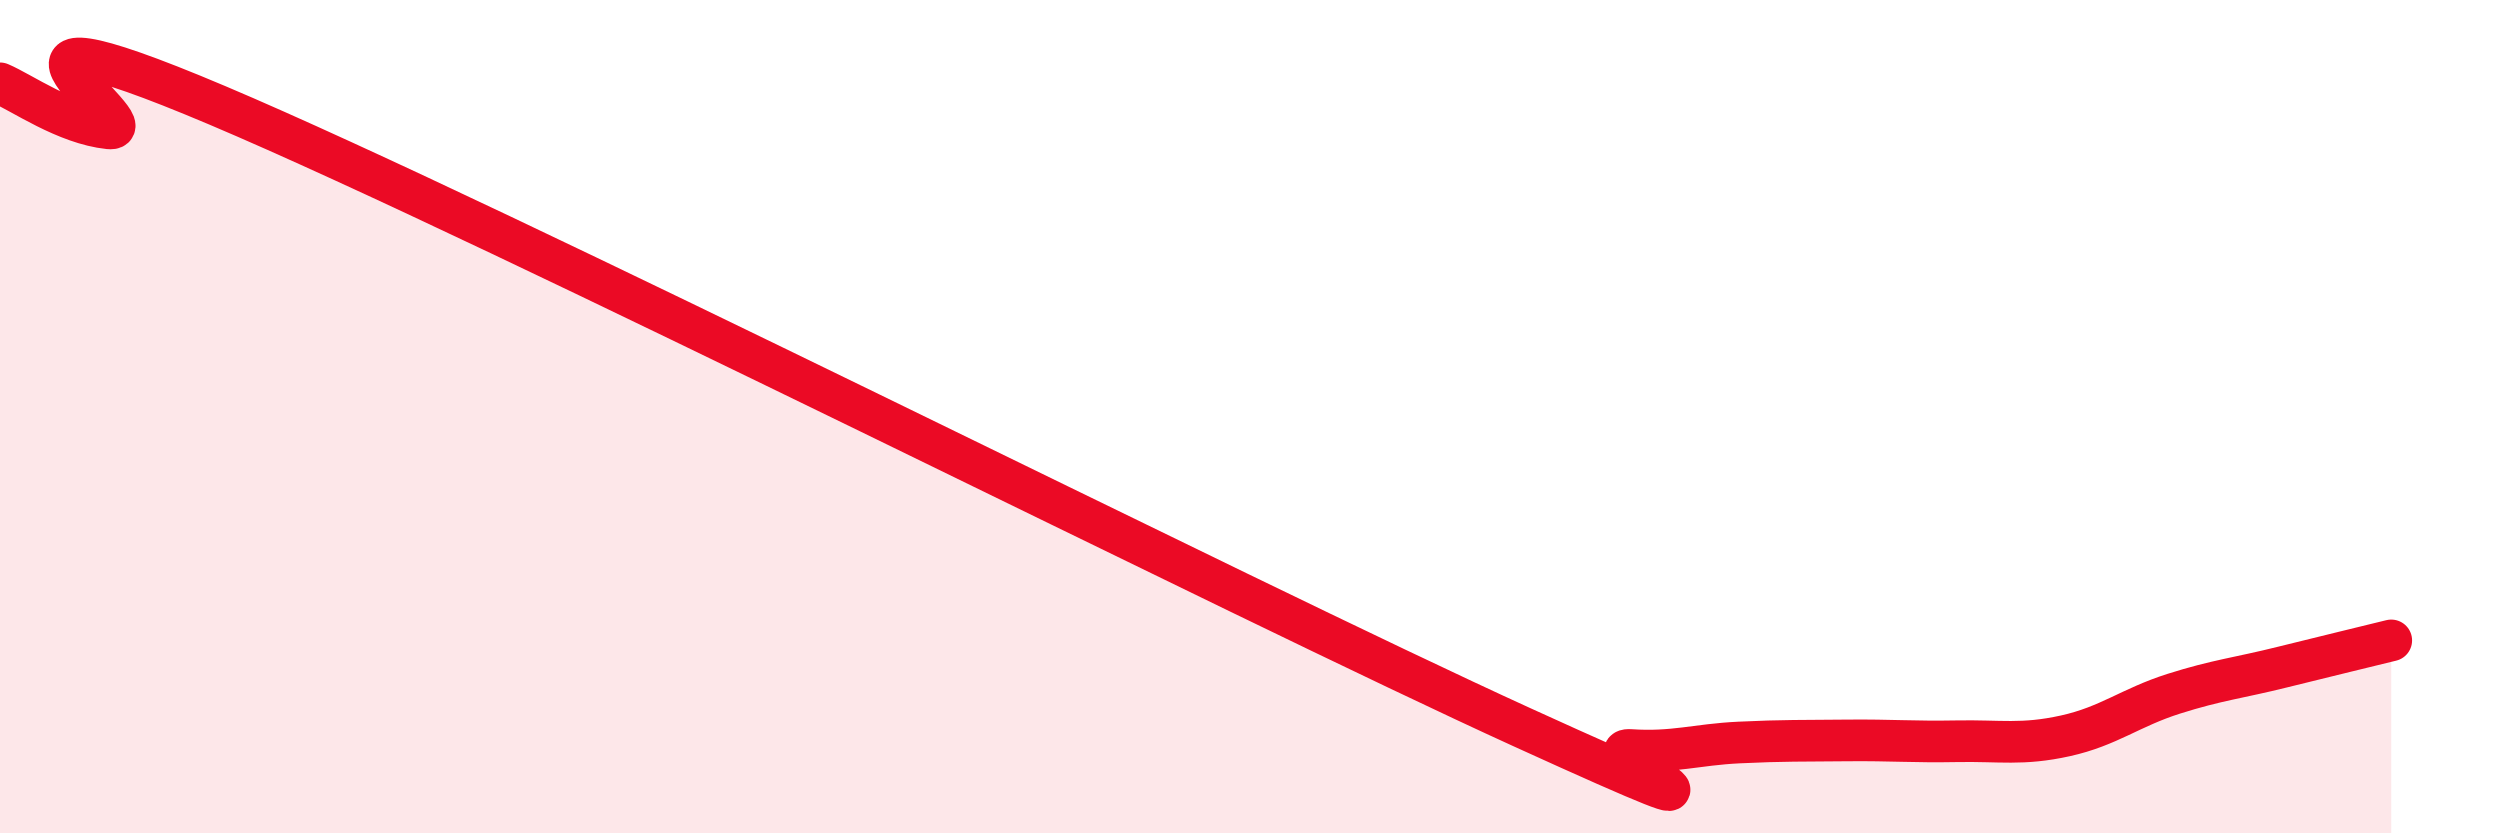
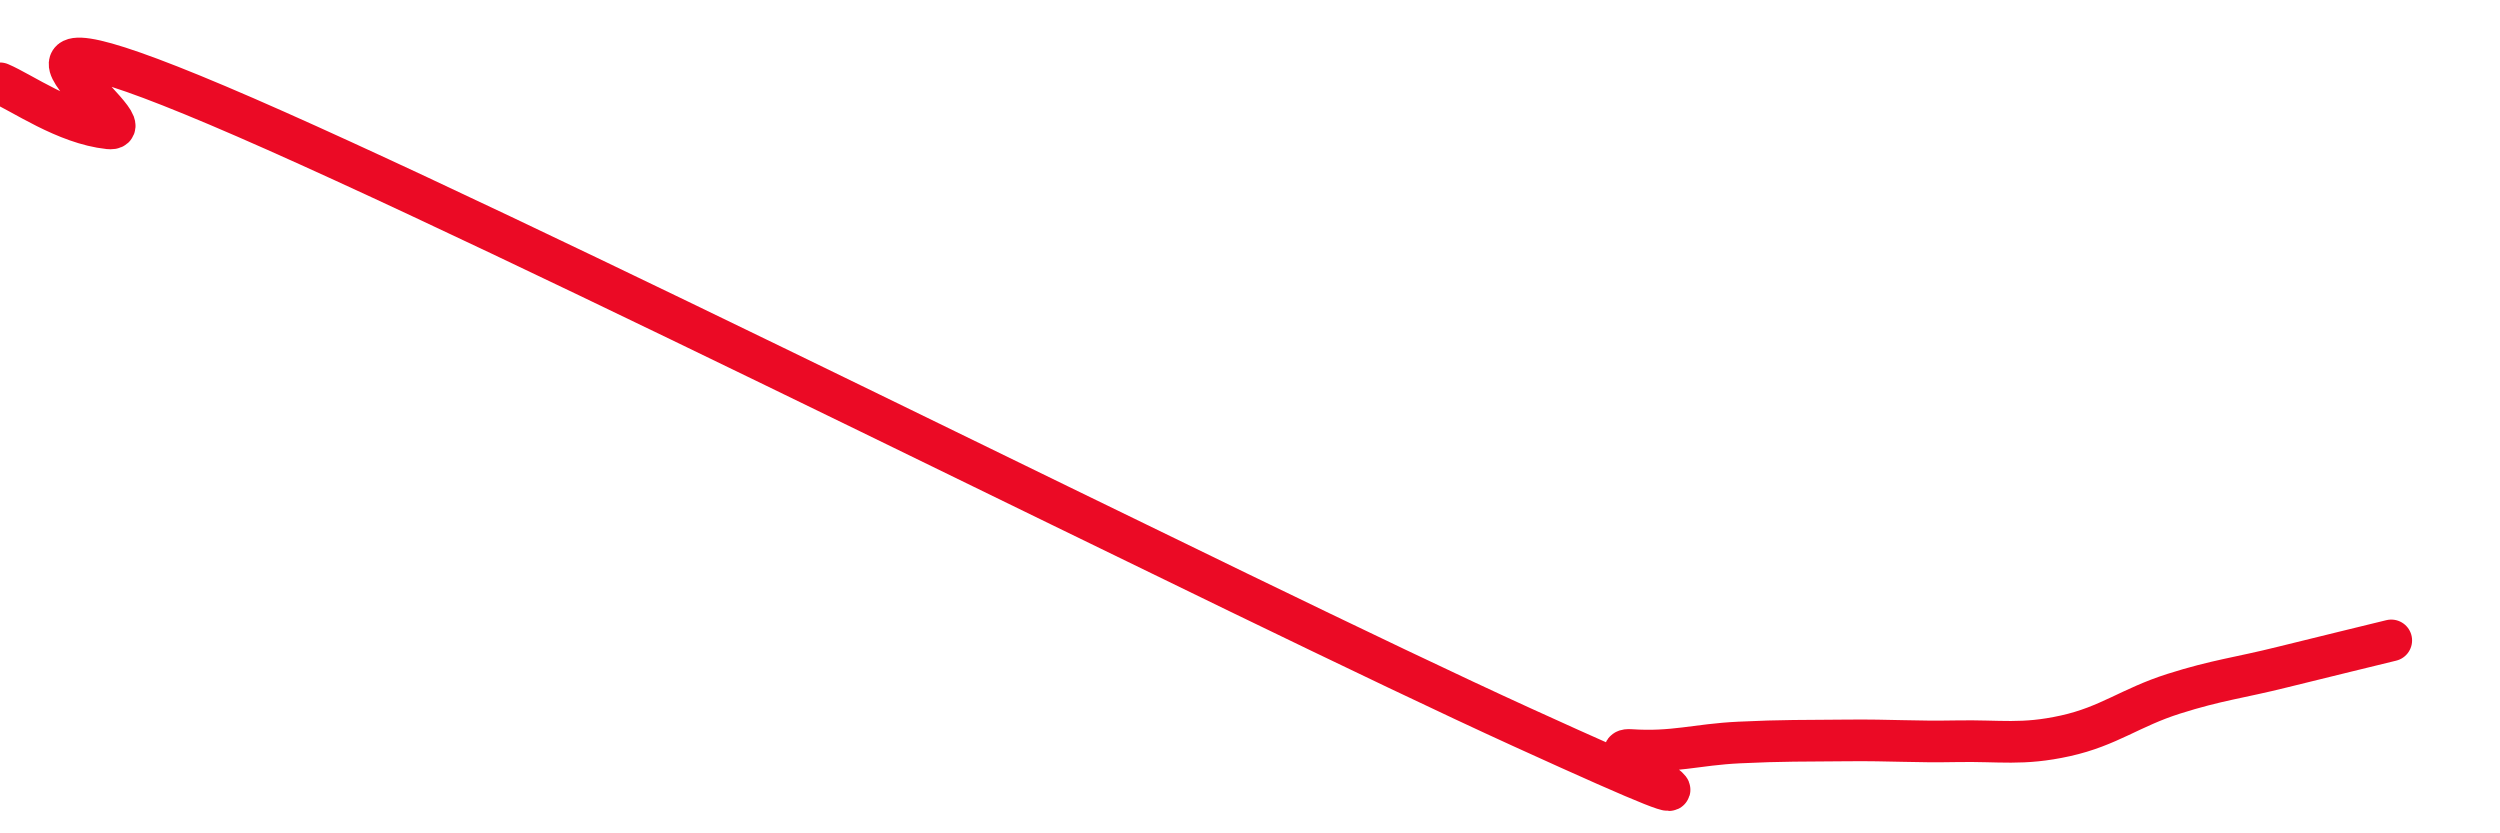
<svg xmlns="http://www.w3.org/2000/svg" width="60" height="20" viewBox="0 0 60 20">
-   <path d="M 0,2 C 0.52,2.22 1.57,2.97 2.61,3.08 C 3.65,3.19 -1.56,-0.34 5.22,2.53 C 12,5.4 29.74,14.36 36.52,17.45 C 43.3,20.54 38.09,17.93 39.13,18 C 40.17,18.07 40.7,17.87 41.74,17.82 C 42.78,17.77 43.31,17.78 44.35,17.77 C 45.39,17.76 45.92,17.81 46.96,17.79 C 48,17.77 48.53,17.89 49.57,17.66 C 50.61,17.43 51.13,16.98 52.17,16.65 C 53.21,16.32 53.74,16.27 54.78,16.01 C 55.82,15.75 56.87,15.5 57.39,15.37L57.39 20L0 20Z" fill="#EB0A25" opacity="0.1" stroke-linecap="round" stroke-linejoin="round" />
  <path d="M 0,2 C 0.52,2.22 1.57,2.97 2.61,3.08 C 3.65,3.19 -1.56,-0.34 5.22,2.53 C 12,5.4 29.74,14.36 36.52,17.45 C 43.3,20.54 38.09,17.93 39.13,18 C 40.17,18.07 40.7,17.87 41.74,17.82 C 42.78,17.77 43.31,17.78 44.35,17.77 C 45.39,17.76 45.92,17.81 46.96,17.79 C 48,17.77 48.53,17.89 49.57,17.66 C 50.61,17.43 51.13,16.98 52.17,16.65 C 53.21,16.32 53.74,16.27 54.78,16.01 C 55.82,15.75 56.87,15.5 57.39,15.37" stroke="#EB0A25" stroke-width="1" fill="none" stroke-linecap="round" stroke-linejoin="round" />
</svg>